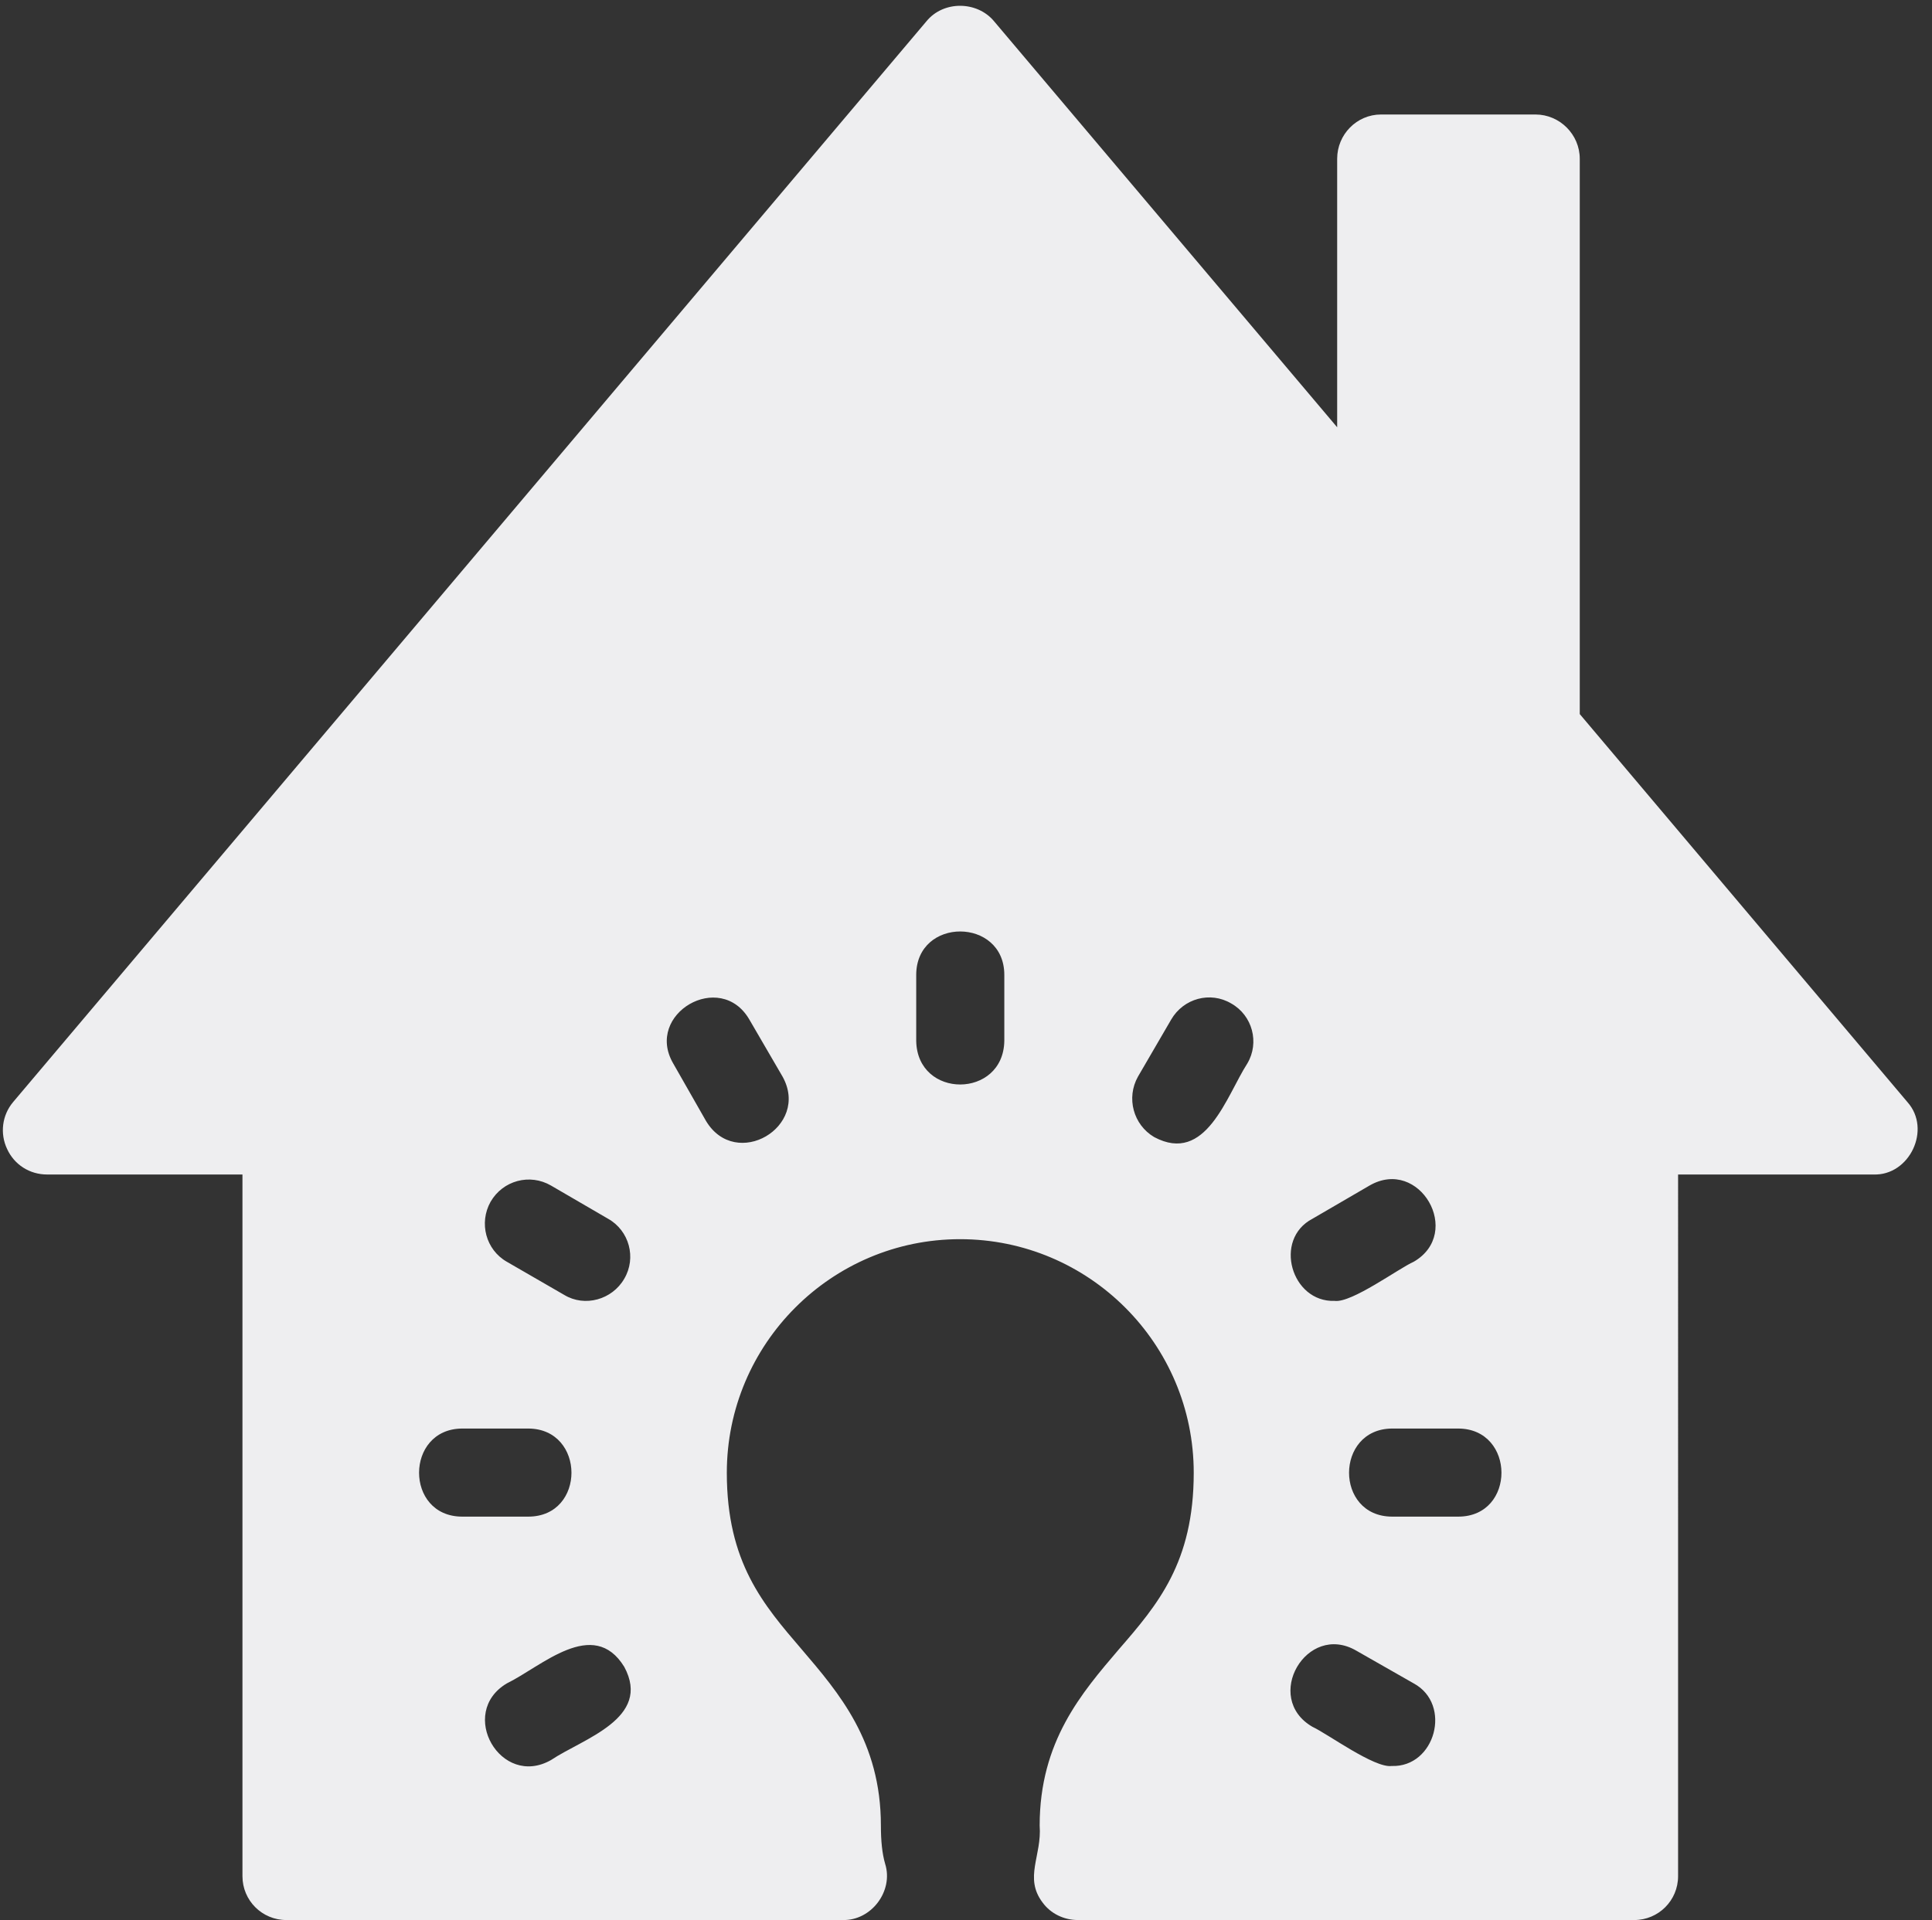
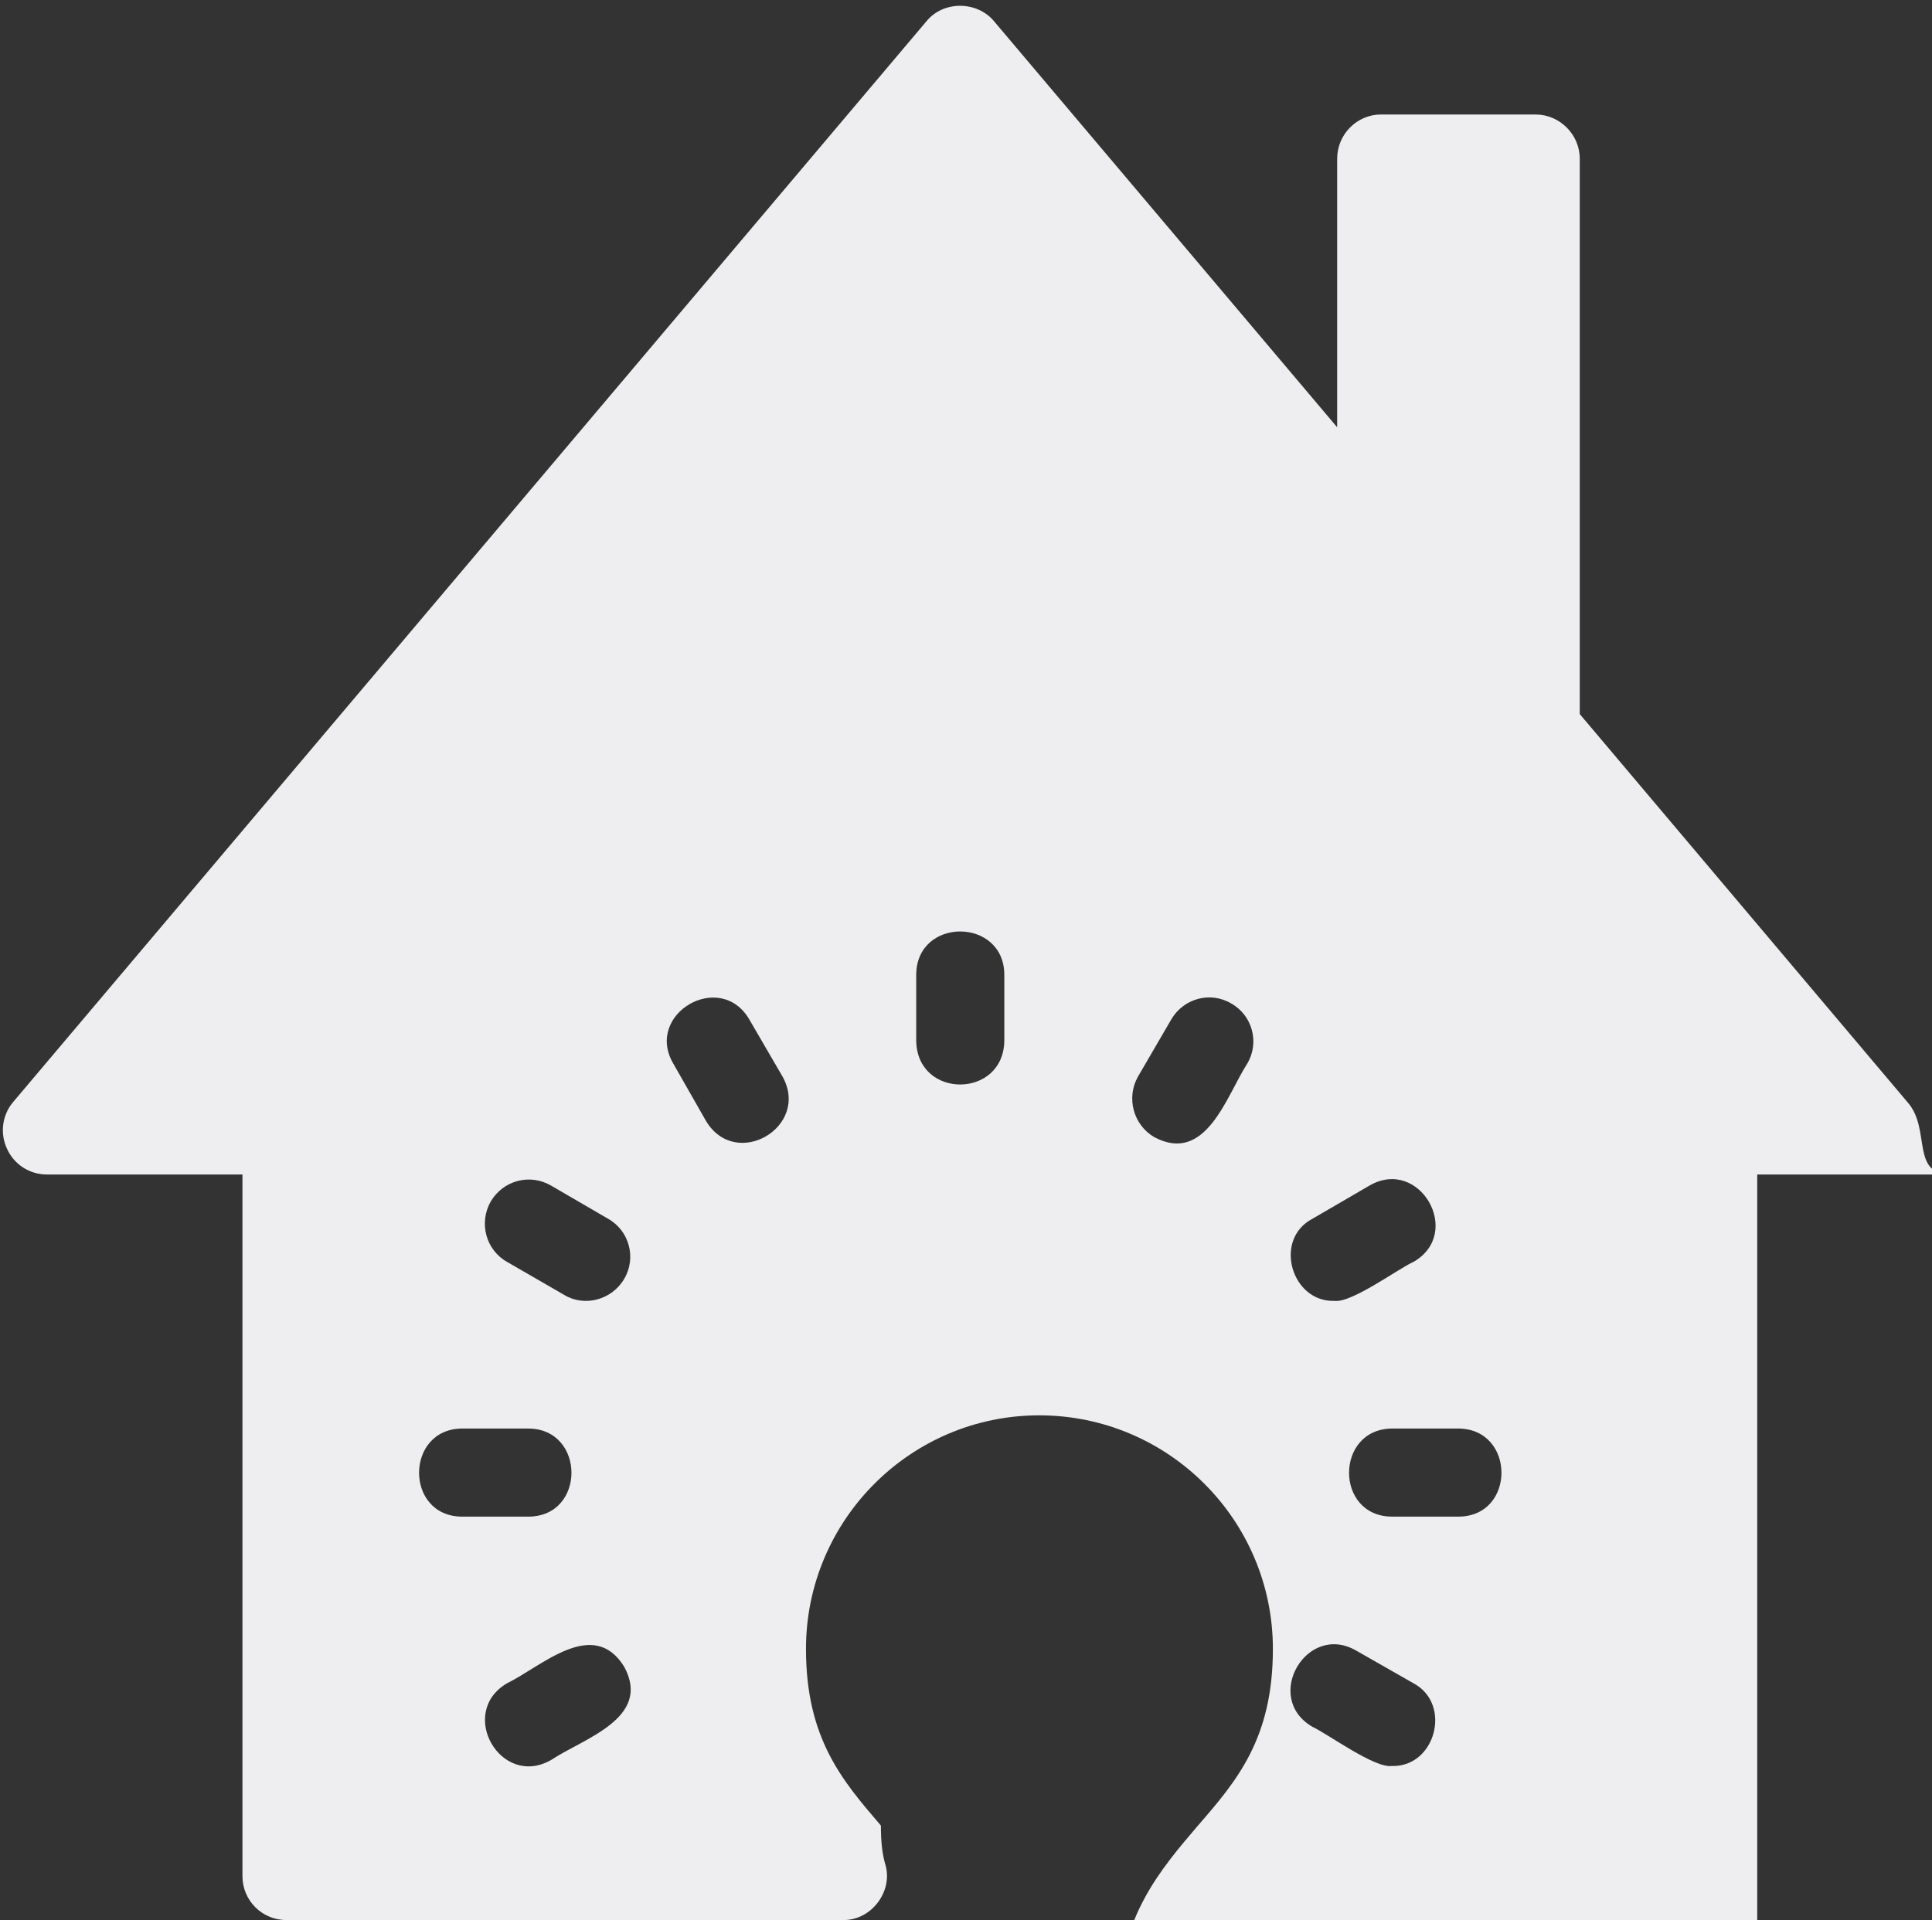
<svg xmlns="http://www.w3.org/2000/svg" fill="#000000" height="200.6" preserveAspectRatio="xMidYMid meet" version="1" viewBox="-0.3 -0.6 201.8 200.6" width="201.8" zoomAndPan="magnify">
  <rect x="-0.3" y="-0.6" width="201.8" height="200.6" fill="#333333" stroke="none" />
  <g id="change1_1">
-     <path d="M198.94,114.546l-34.232-40.544v-58.016c0-2.534-2.09-4.624-4.624-4.624h-16.137 c-2.533,0-4.578,2.089-4.578,4.624v28.052L103.536,1.627c-1.762-2.132-5.289-2.189-7.07,0 c0-0-95.404,112.919-95.404,112.919c-1.155,1.378-1.378,3.29-0.621,4.891 c0.755,1.645,2.355,2.667,4.179,2.667h20.405v73.309c0,2.534,2.045,4.579,4.578,4.579h58.106 c3.008,0.085,5.338-3.035,4.446-5.868c-0.312-1.067-0.445-2.401-0.445-4.002c0-8.802-4.402-13.87-8.268-18.404 c-4.003-4.668-7.825-9.069-7.825-18.45c0-13.47,10.936-24.407,24.362-24.407 c13.472,0,24.408,10.936,24.408,24.407c0,9.38-3.779,13.781-7.825,18.45c-3.866,4.535-8.268,9.602-8.268,18.404 c0.246,3.162-1.667,5.441,0.31,8.047c0.845,1.156,2.223,1.823,3.69,1.823h58.104c2.535,0,4.58-2.045,4.58-4.579 V122.104h20.405C199.159,122.241,201.466,117.385,198.94,114.546z M52.633,175.274 c3.613-1.756,9.033-6.991,12.271-1.734c2.91,5.396-4.319,7.507-7.647,9.736 C52.005,186.266,47.461,178.356,52.633,175.274z M47.965,157.847c-6.007-0.019-5.973-9.163,0-9.202 c-0,0,6.935,0,6.935,0c5.967,0.039,6.007,9.182-0,9.202C54.901,157.847,47.965,157.847,47.965,157.847z M64.904,132.996c-1.261,2.187-4.118,2.99-6.269,1.689l-6.002-3.468c-2.177-1.244-2.935-4.045-1.689-6.268 c1.289-2.223,4.09-2.978,6.312-1.689l5.957,3.467C65.436,127.972,66.191,130.818,64.904,132.996z M73.439,116.502 l-3.423-6.002c-3.012-5.182,4.926-9.814,7.958-4.579c-0-0,3.466,5.957,3.466,5.957 C84.357,117.123,76.56,121.722,73.439,116.502z M95.4,108.145v-6.891c0.01-6.074,9.203-6.032,9.202,0 c0-0,0,6.891,0,6.891C104.506,114.195,95.507,114.244,95.4,108.145z M147.37,131.217 c-1.574,0.694-6.492,4.331-8.268,4.091c-4.517,0.164-6.435-6.426-2.312-8.581c-0,0,5.956-3.467,5.956-3.467 C147.976,120.234,152.554,128.208,147.37,131.217z M141.368,171.851l6.002,3.423 c4.03,2.191,2.244,8.787-2.312,8.624c-1.798,0.241-6.704-3.37-8.268-4.09 C131.557,176.779,136.183,168.837,141.368,171.851z M120.251,118.192c-2.177-1.289-2.935-4.09-1.689-6.312 l3.467-5.958c1.289-2.223,4.09-2.978,6.269-1.689c2.223,1.245,2.978,4.09,1.689,6.269 C127.803,113.887,125.671,121.092,120.251,118.192z M152.037,157.847h-6.936c-6.004-0.02-5.97-9.163,0-9.202 c-0,0,6.935,0,6.935,0C158.007,148.684,158.047,157.828,152.037,157.847z" fill="#eeeef0" />
+     <path d="M198.94,114.546l-34.232-40.544v-58.016c0-2.534-2.09-4.624-4.624-4.624h-16.137 c-2.533,0-4.578,2.089-4.578,4.624v28.052L103.536,1.627c-1.762-2.132-5.289-2.189-7.07,0 c0-0-95.404,112.919-95.404,112.919c-1.155,1.378-1.378,3.29-0.621,4.891 c0.755,1.645,2.355,2.667,4.179,2.667h20.405v73.309c0,2.534,2.045,4.579,4.578,4.579h58.106 c3.008,0.085,5.338-3.035,4.446-5.868c-0.312-1.067-0.445-2.401-0.445-4.002c-4.003-4.668-7.825-9.069-7.825-18.45c0-13.47,10.936-24.407,24.362-24.407 c13.472,0,24.408,10.936,24.408,24.407c0,9.38-3.779,13.781-7.825,18.45c-3.866,4.535-8.268,9.602-8.268,18.404 c0.246,3.162-1.667,5.441,0.31,8.047c0.845,1.156,2.223,1.823,3.69,1.823h58.104c2.535,0,4.58-2.045,4.58-4.579 V122.104h20.405C199.159,122.241,201.466,117.385,198.94,114.546z M52.633,175.274 c3.613-1.756,9.033-6.991,12.271-1.734c2.91,5.396-4.319,7.507-7.647,9.736 C52.005,186.266,47.461,178.356,52.633,175.274z M47.965,157.847c-6.007-0.019-5.973-9.163,0-9.202 c-0,0,6.935,0,6.935,0c5.967,0.039,6.007,9.182-0,9.202C54.901,157.847,47.965,157.847,47.965,157.847z M64.904,132.996c-1.261,2.187-4.118,2.99-6.269,1.689l-6.002-3.468c-2.177-1.244-2.935-4.045-1.689-6.268 c1.289-2.223,4.09-2.978,6.312-1.689l5.957,3.467C65.436,127.972,66.191,130.818,64.904,132.996z M73.439,116.502 l-3.423-6.002c-3.012-5.182,4.926-9.814,7.958-4.579c-0-0,3.466,5.957,3.466,5.957 C84.357,117.123,76.56,121.722,73.439,116.502z M95.4,108.145v-6.891c0.01-6.074,9.203-6.032,9.202,0 c0-0,0,6.891,0,6.891C104.506,114.195,95.507,114.244,95.4,108.145z M147.37,131.217 c-1.574,0.694-6.492,4.331-8.268,4.091c-4.517,0.164-6.435-6.426-2.312-8.581c-0,0,5.956-3.467,5.956-3.467 C147.976,120.234,152.554,128.208,147.37,131.217z M141.368,171.851l6.002,3.423 c4.03,2.191,2.244,8.787-2.312,8.624c-1.798,0.241-6.704-3.37-8.268-4.09 C131.557,176.779,136.183,168.837,141.368,171.851z M120.251,118.192c-2.177-1.289-2.935-4.09-1.689-6.312 l3.467-5.958c1.289-2.223,4.09-2.978,6.269-1.689c2.223,1.245,2.978,4.09,1.689,6.269 C127.803,113.887,125.671,121.092,120.251,118.192z M152.037,157.847h-6.936c-6.004-0.02-5.97-9.163,0-9.202 c-0,0,6.935,0,6.935,0C158.007,148.684,158.047,157.828,152.037,157.847z" fill="#eeeef0" />
  </g>
</svg>